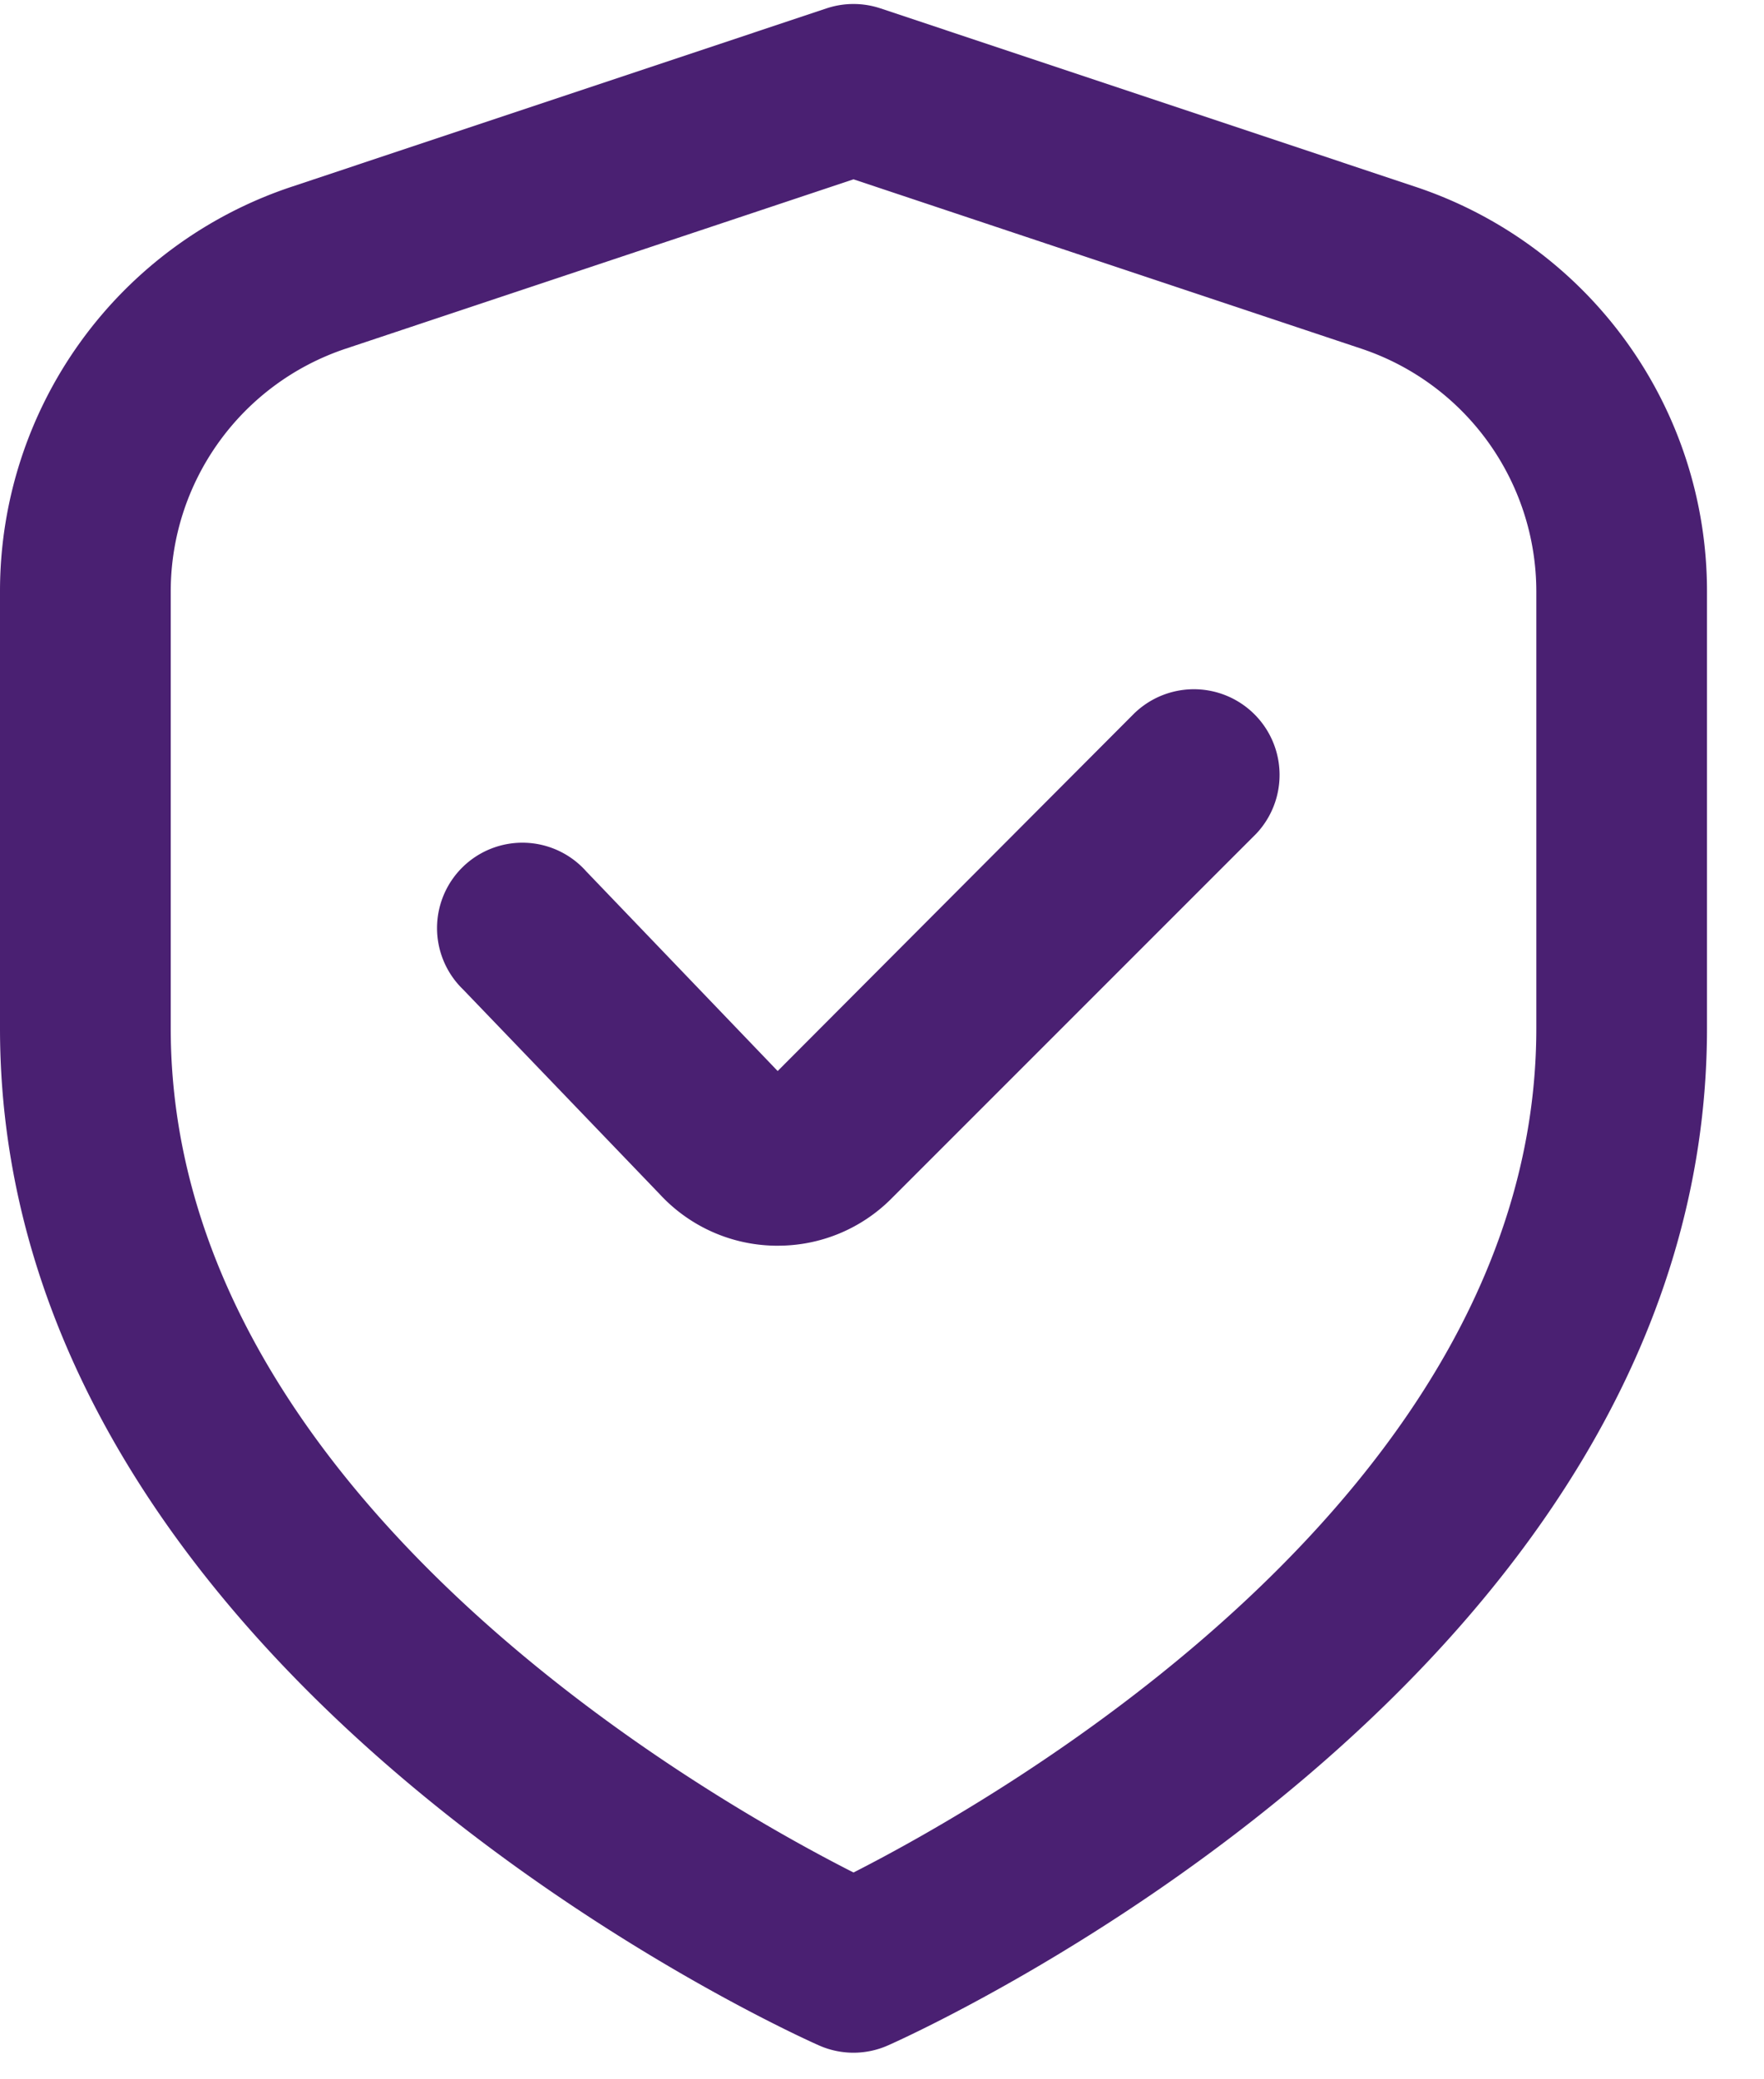
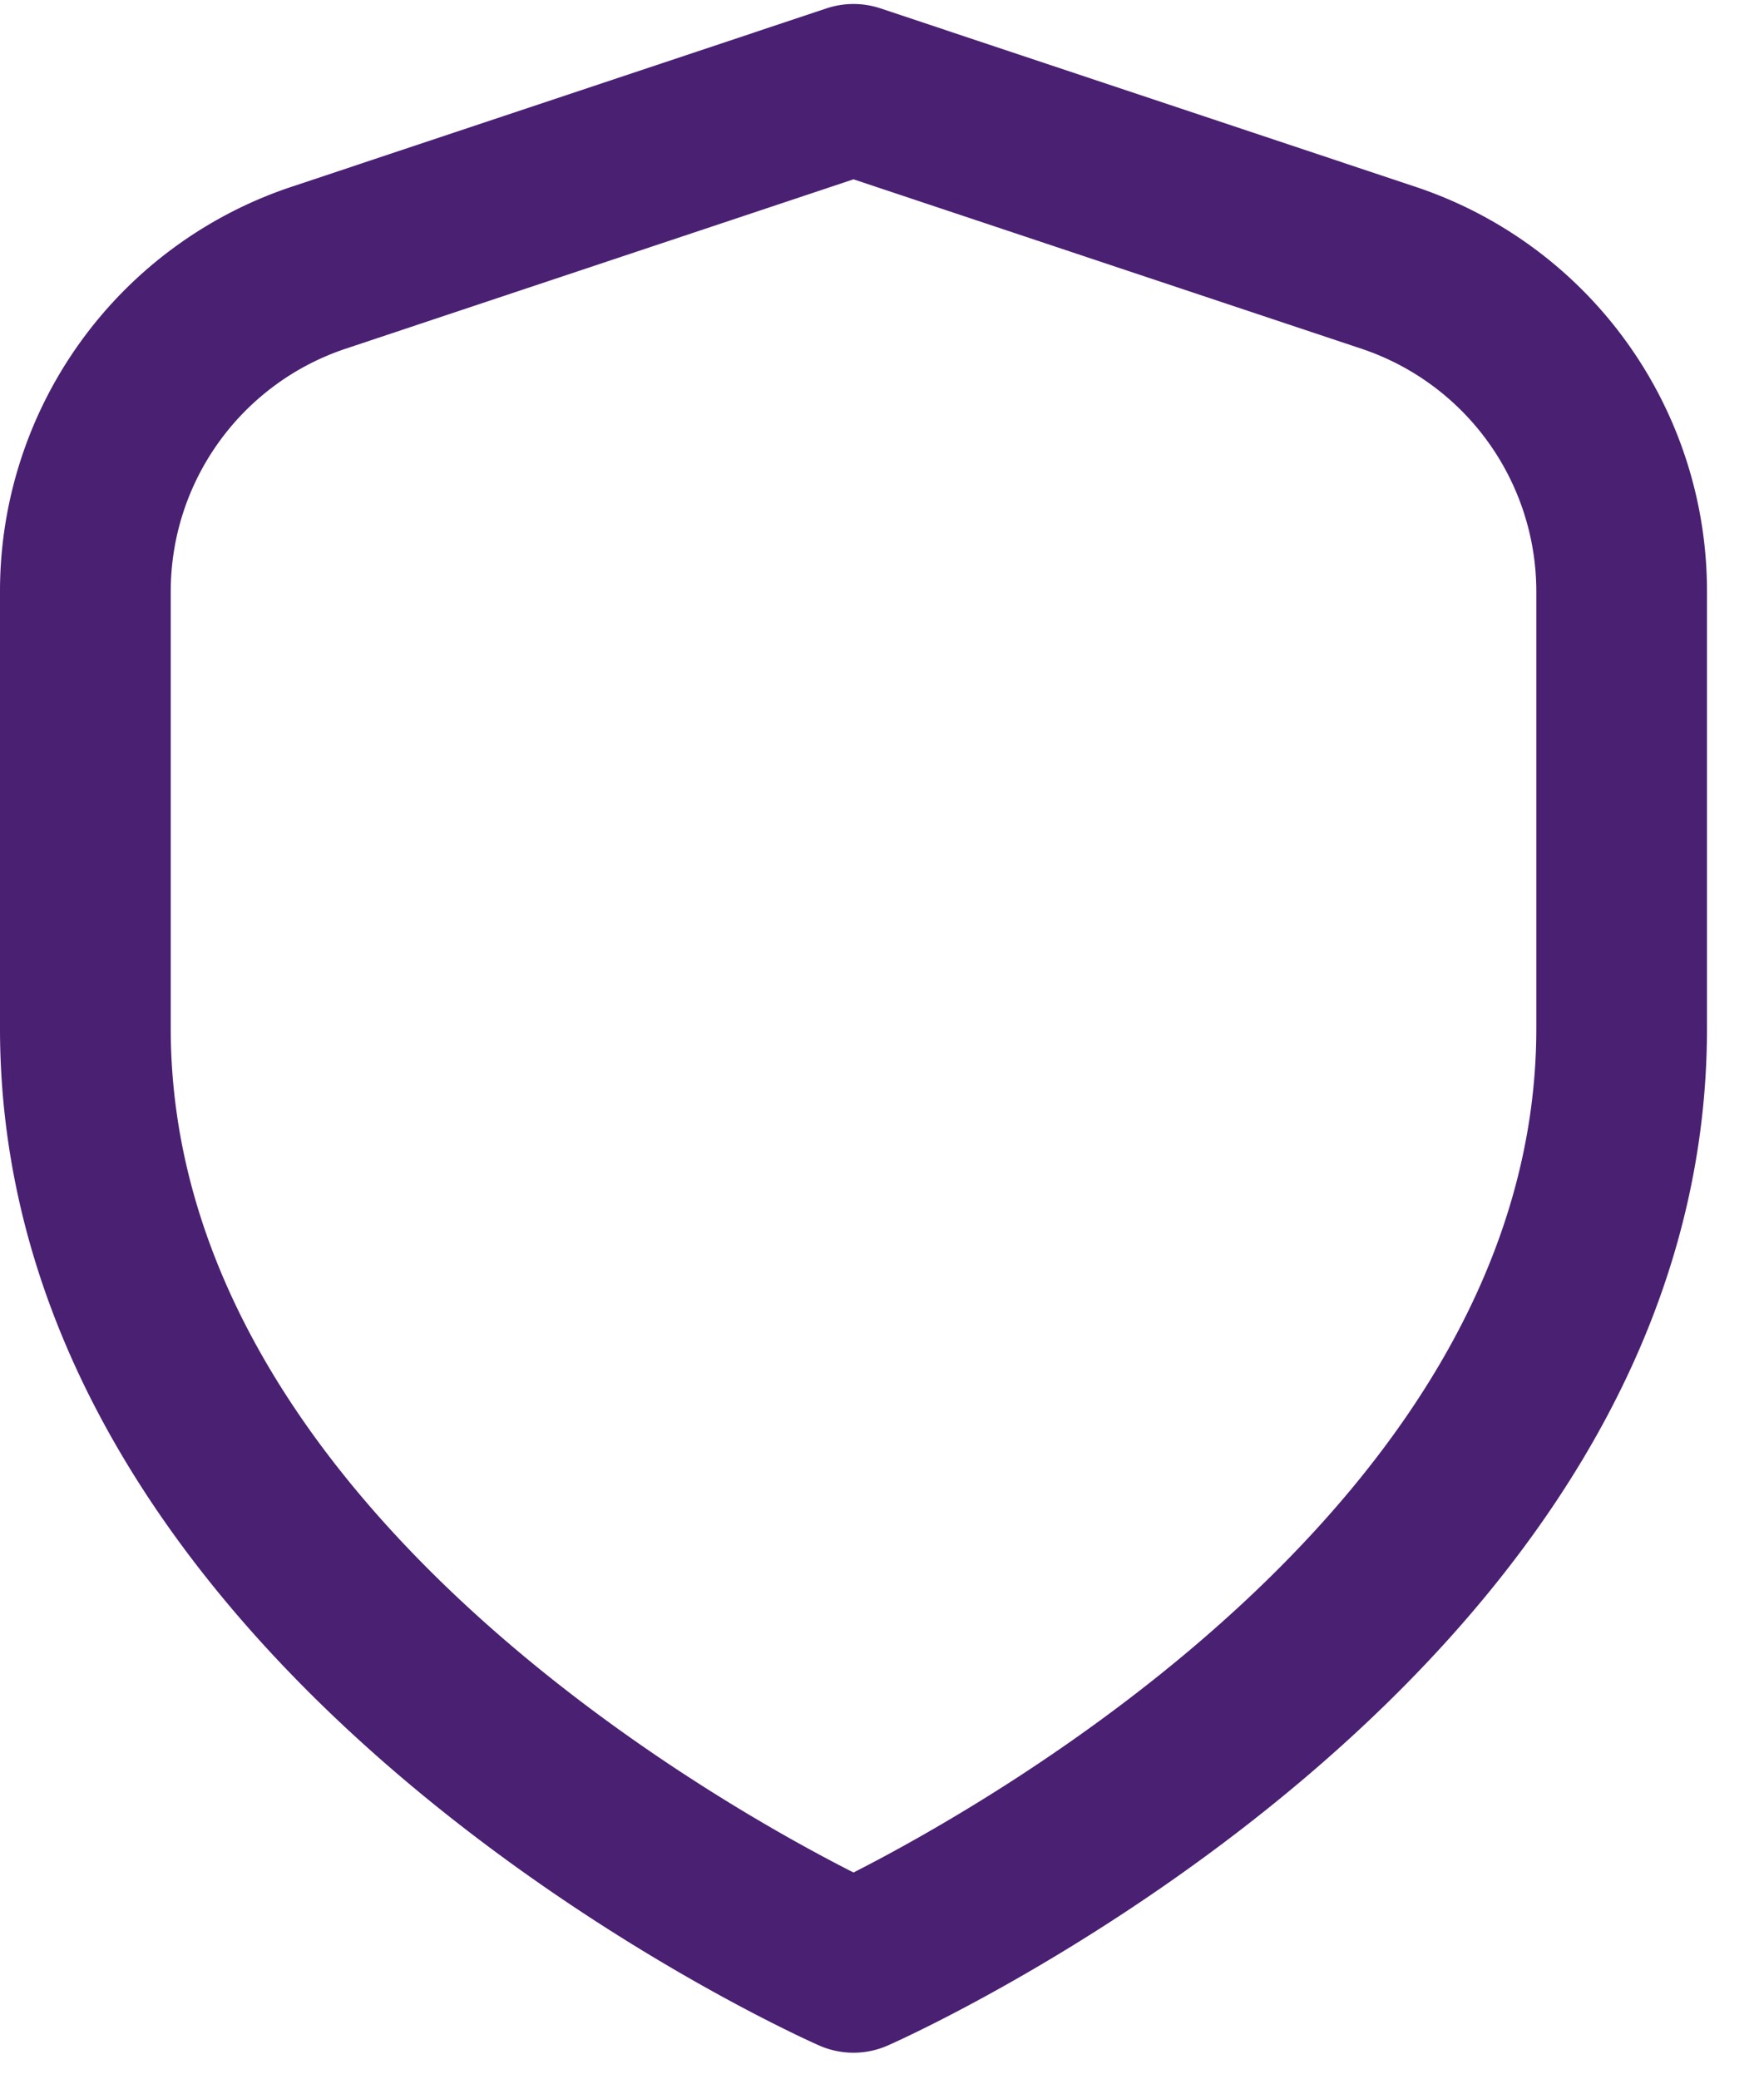
<svg xmlns="http://www.w3.org/2000/svg" width="28" height="33" viewBox="0 0 28 33">
  <g fill="#4A2072" fill-rule="nonzero">
    <path d="M22.463 2.963 13.976.133a1.355 1.355 0 0 0-.857 0l-8.487 2.83A6.764 6.764 0 0 0 0 9.388v6.933c0 10.246 12.464 15.904 12.997 16.14.35.156.75.156 1.1 0 .534-.236 12.998-5.894 12.998-16.14V9.388a6.764 6.764 0 0 0-4.632-6.425zm1.923 13.358c0 7.39-8.561 12.237-10.838 13.397C11.268 28.562 2.71 23.73 2.71 16.32V9.388c0-1.75 1.12-3.302 2.78-3.855l8.058-2.687 8.058 2.687a4.064 4.064 0 0 1 2.78 3.855v6.933z" />
-     <path d="m18.018 11.308-5.674 5.69-3.04-3.17a1.355 1.355 0 1 0-1.952 1.877l3.124 3.252c.471.508 1.13.802 1.822.813h.045a2.538 2.538 0 0 0 1.809-.75l5.787-5.787a1.36 1.36 0 0 0-1.92-1.925z" />
  </g>
</svg>